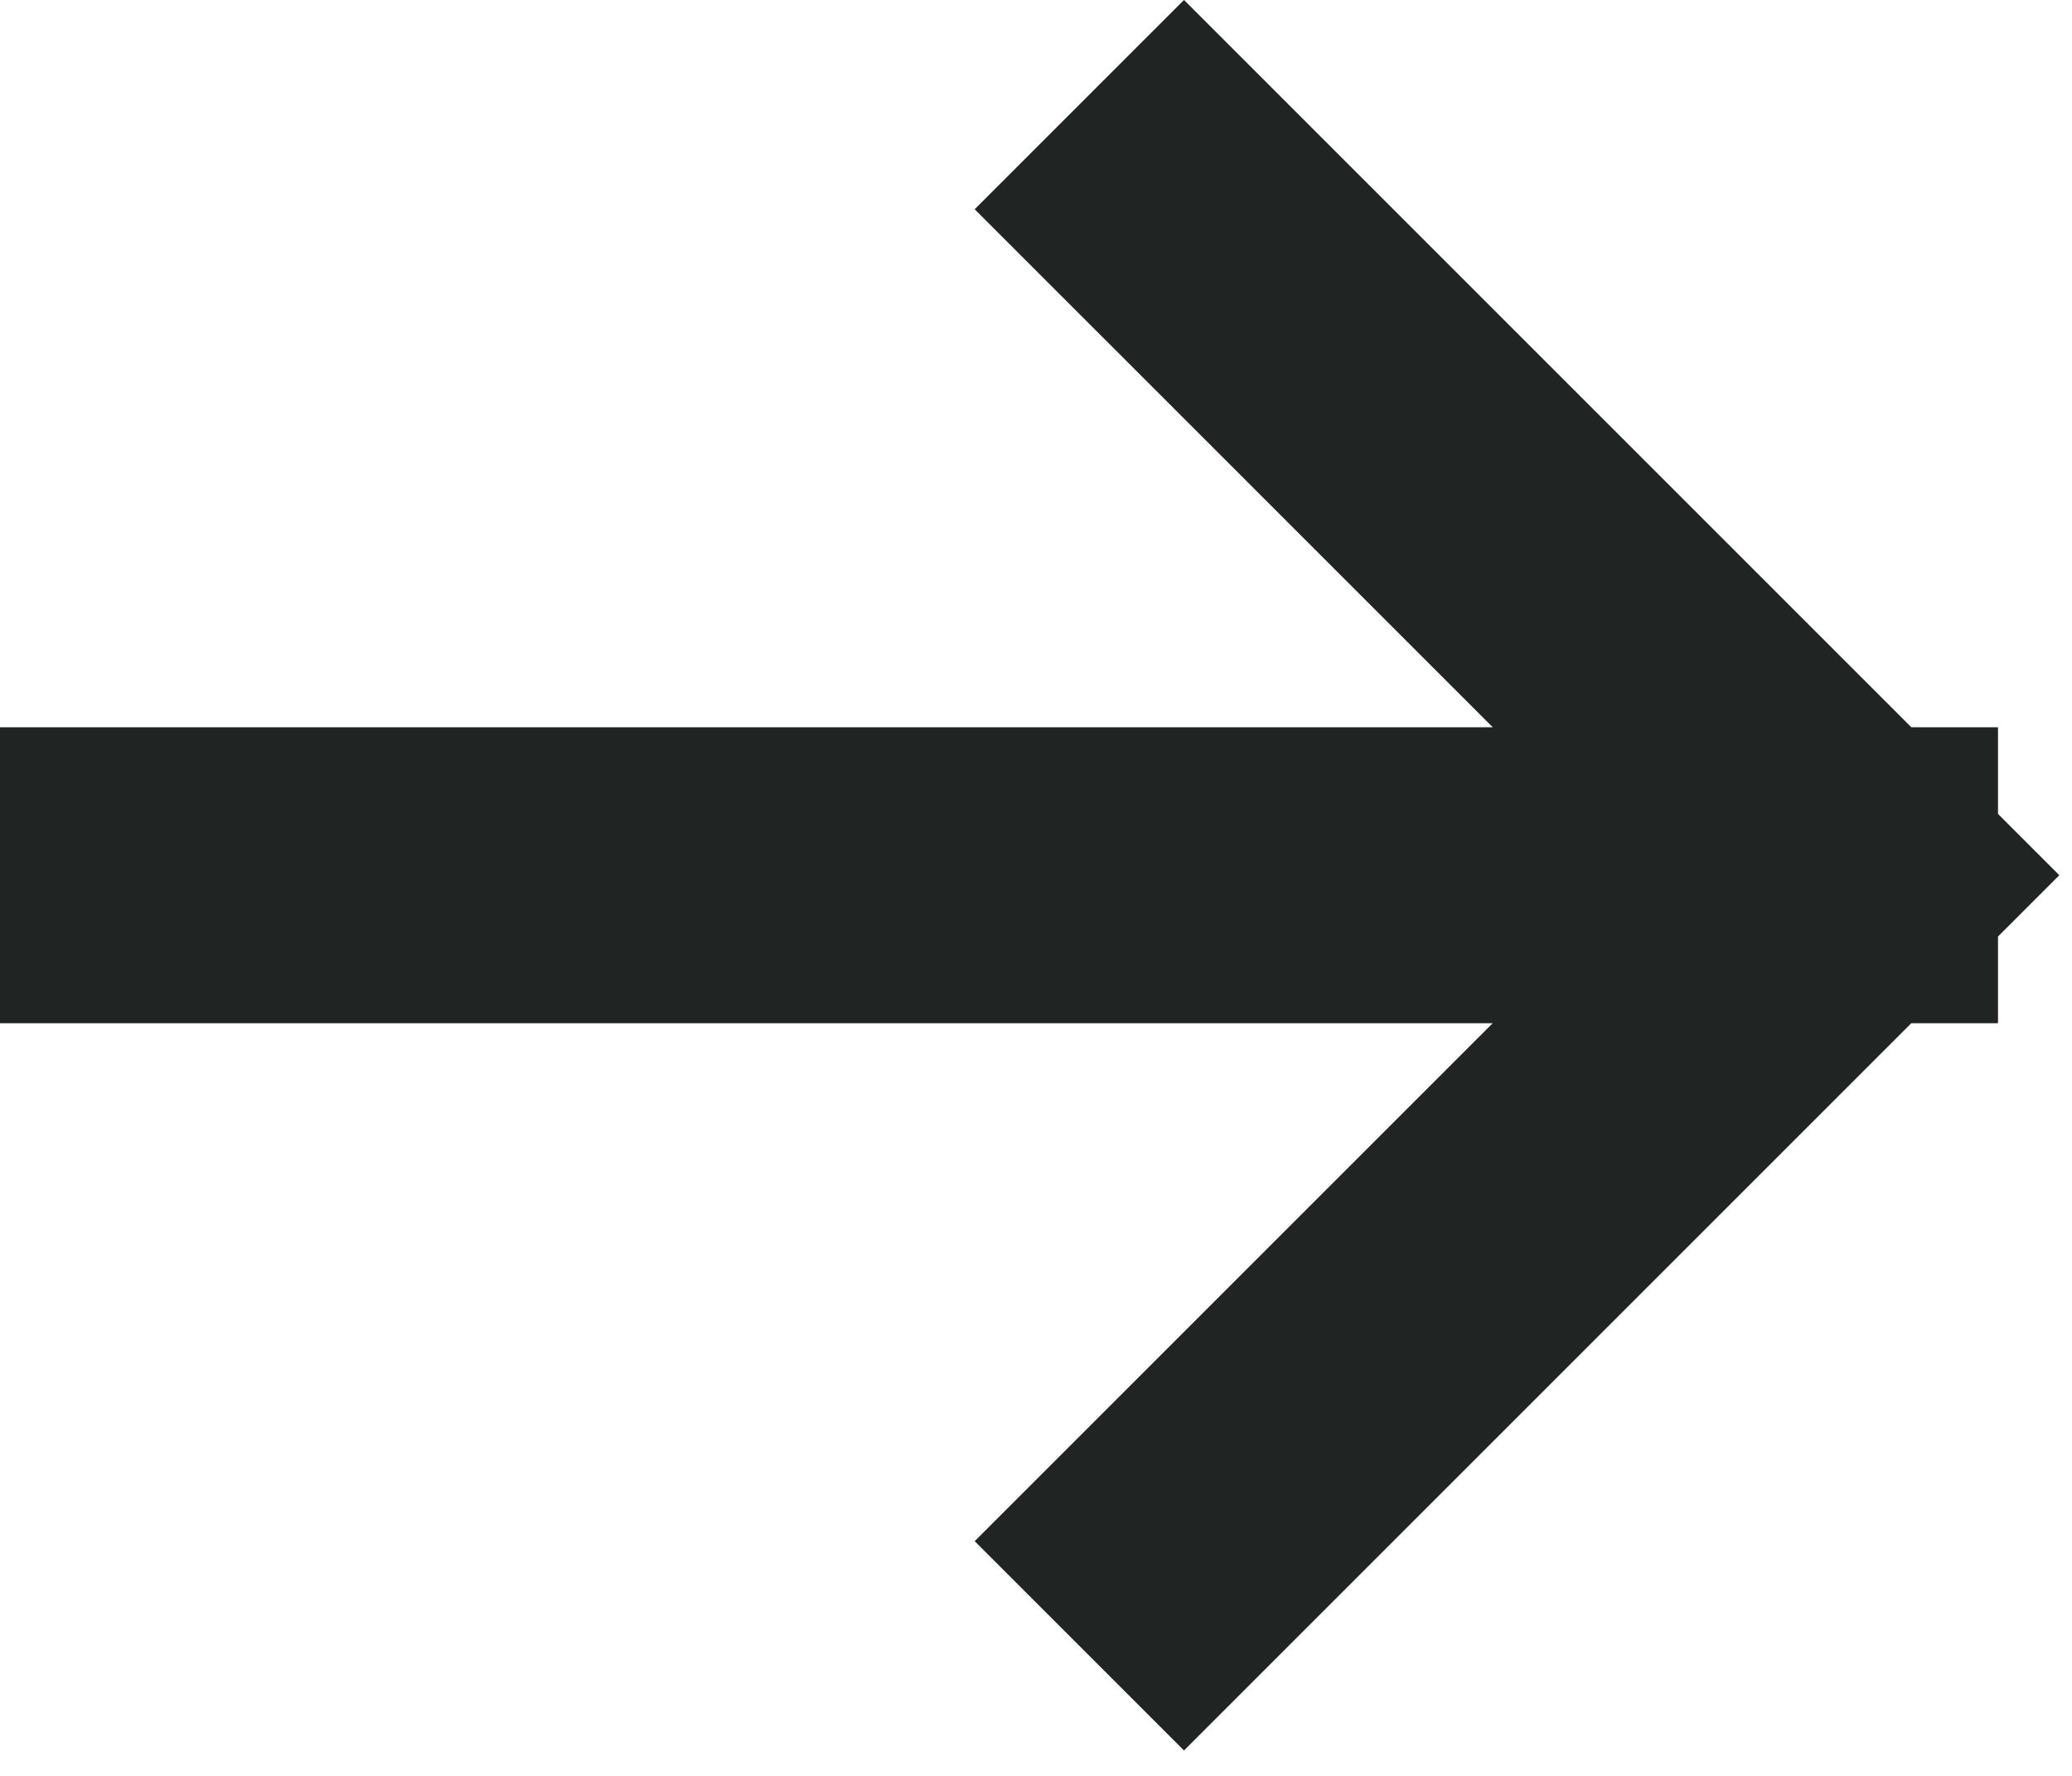
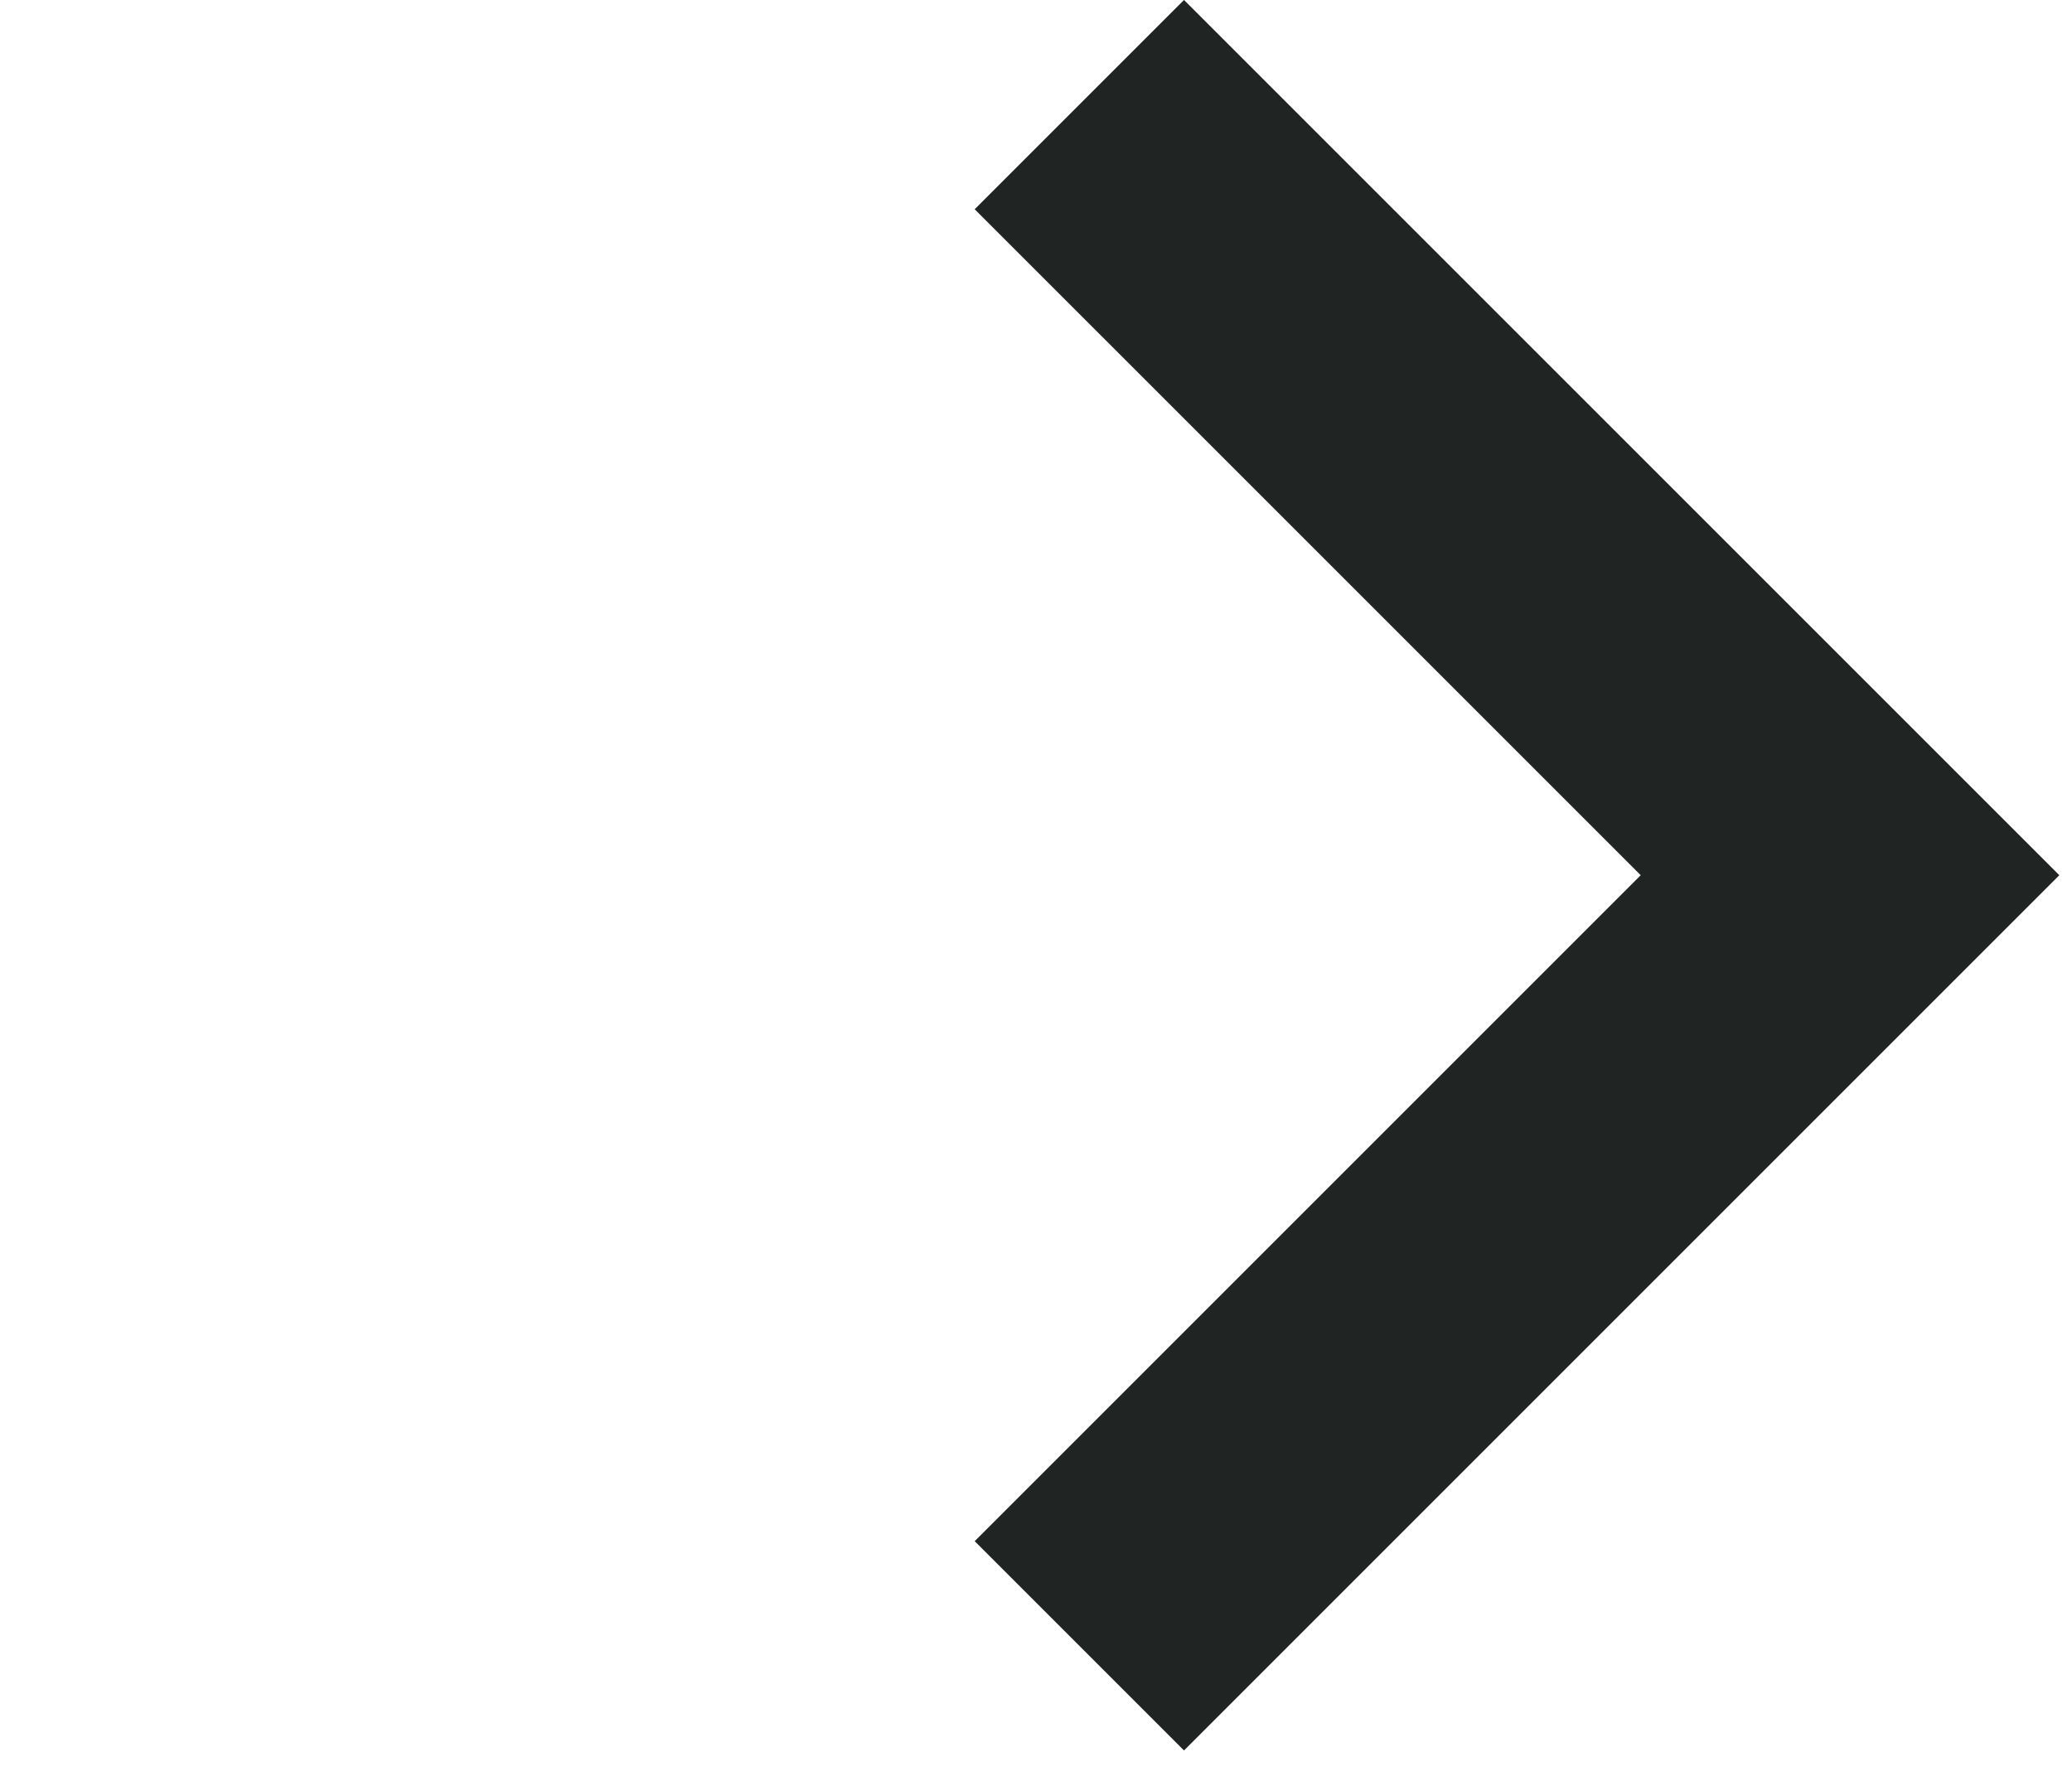
<svg xmlns="http://www.w3.org/2000/svg" preserveAspectRatio="none" width="100%" height="100%" overflow="visible" style="display: block;" viewBox="0 0 14 12" fill="none">
-   <path id="path" d="M1 5.914L12.5 5.914M12.5 5.914L8 1.414M12.5 5.914L8 10.414" stroke="#202422" stroke-width="2" stroke-linecap="square" />
+   <path id="path" d="M1 5.914M12.5 5.914L8 1.414M12.5 5.914L8 10.414" stroke="#202422" stroke-width="2" stroke-linecap="square" />
</svg>